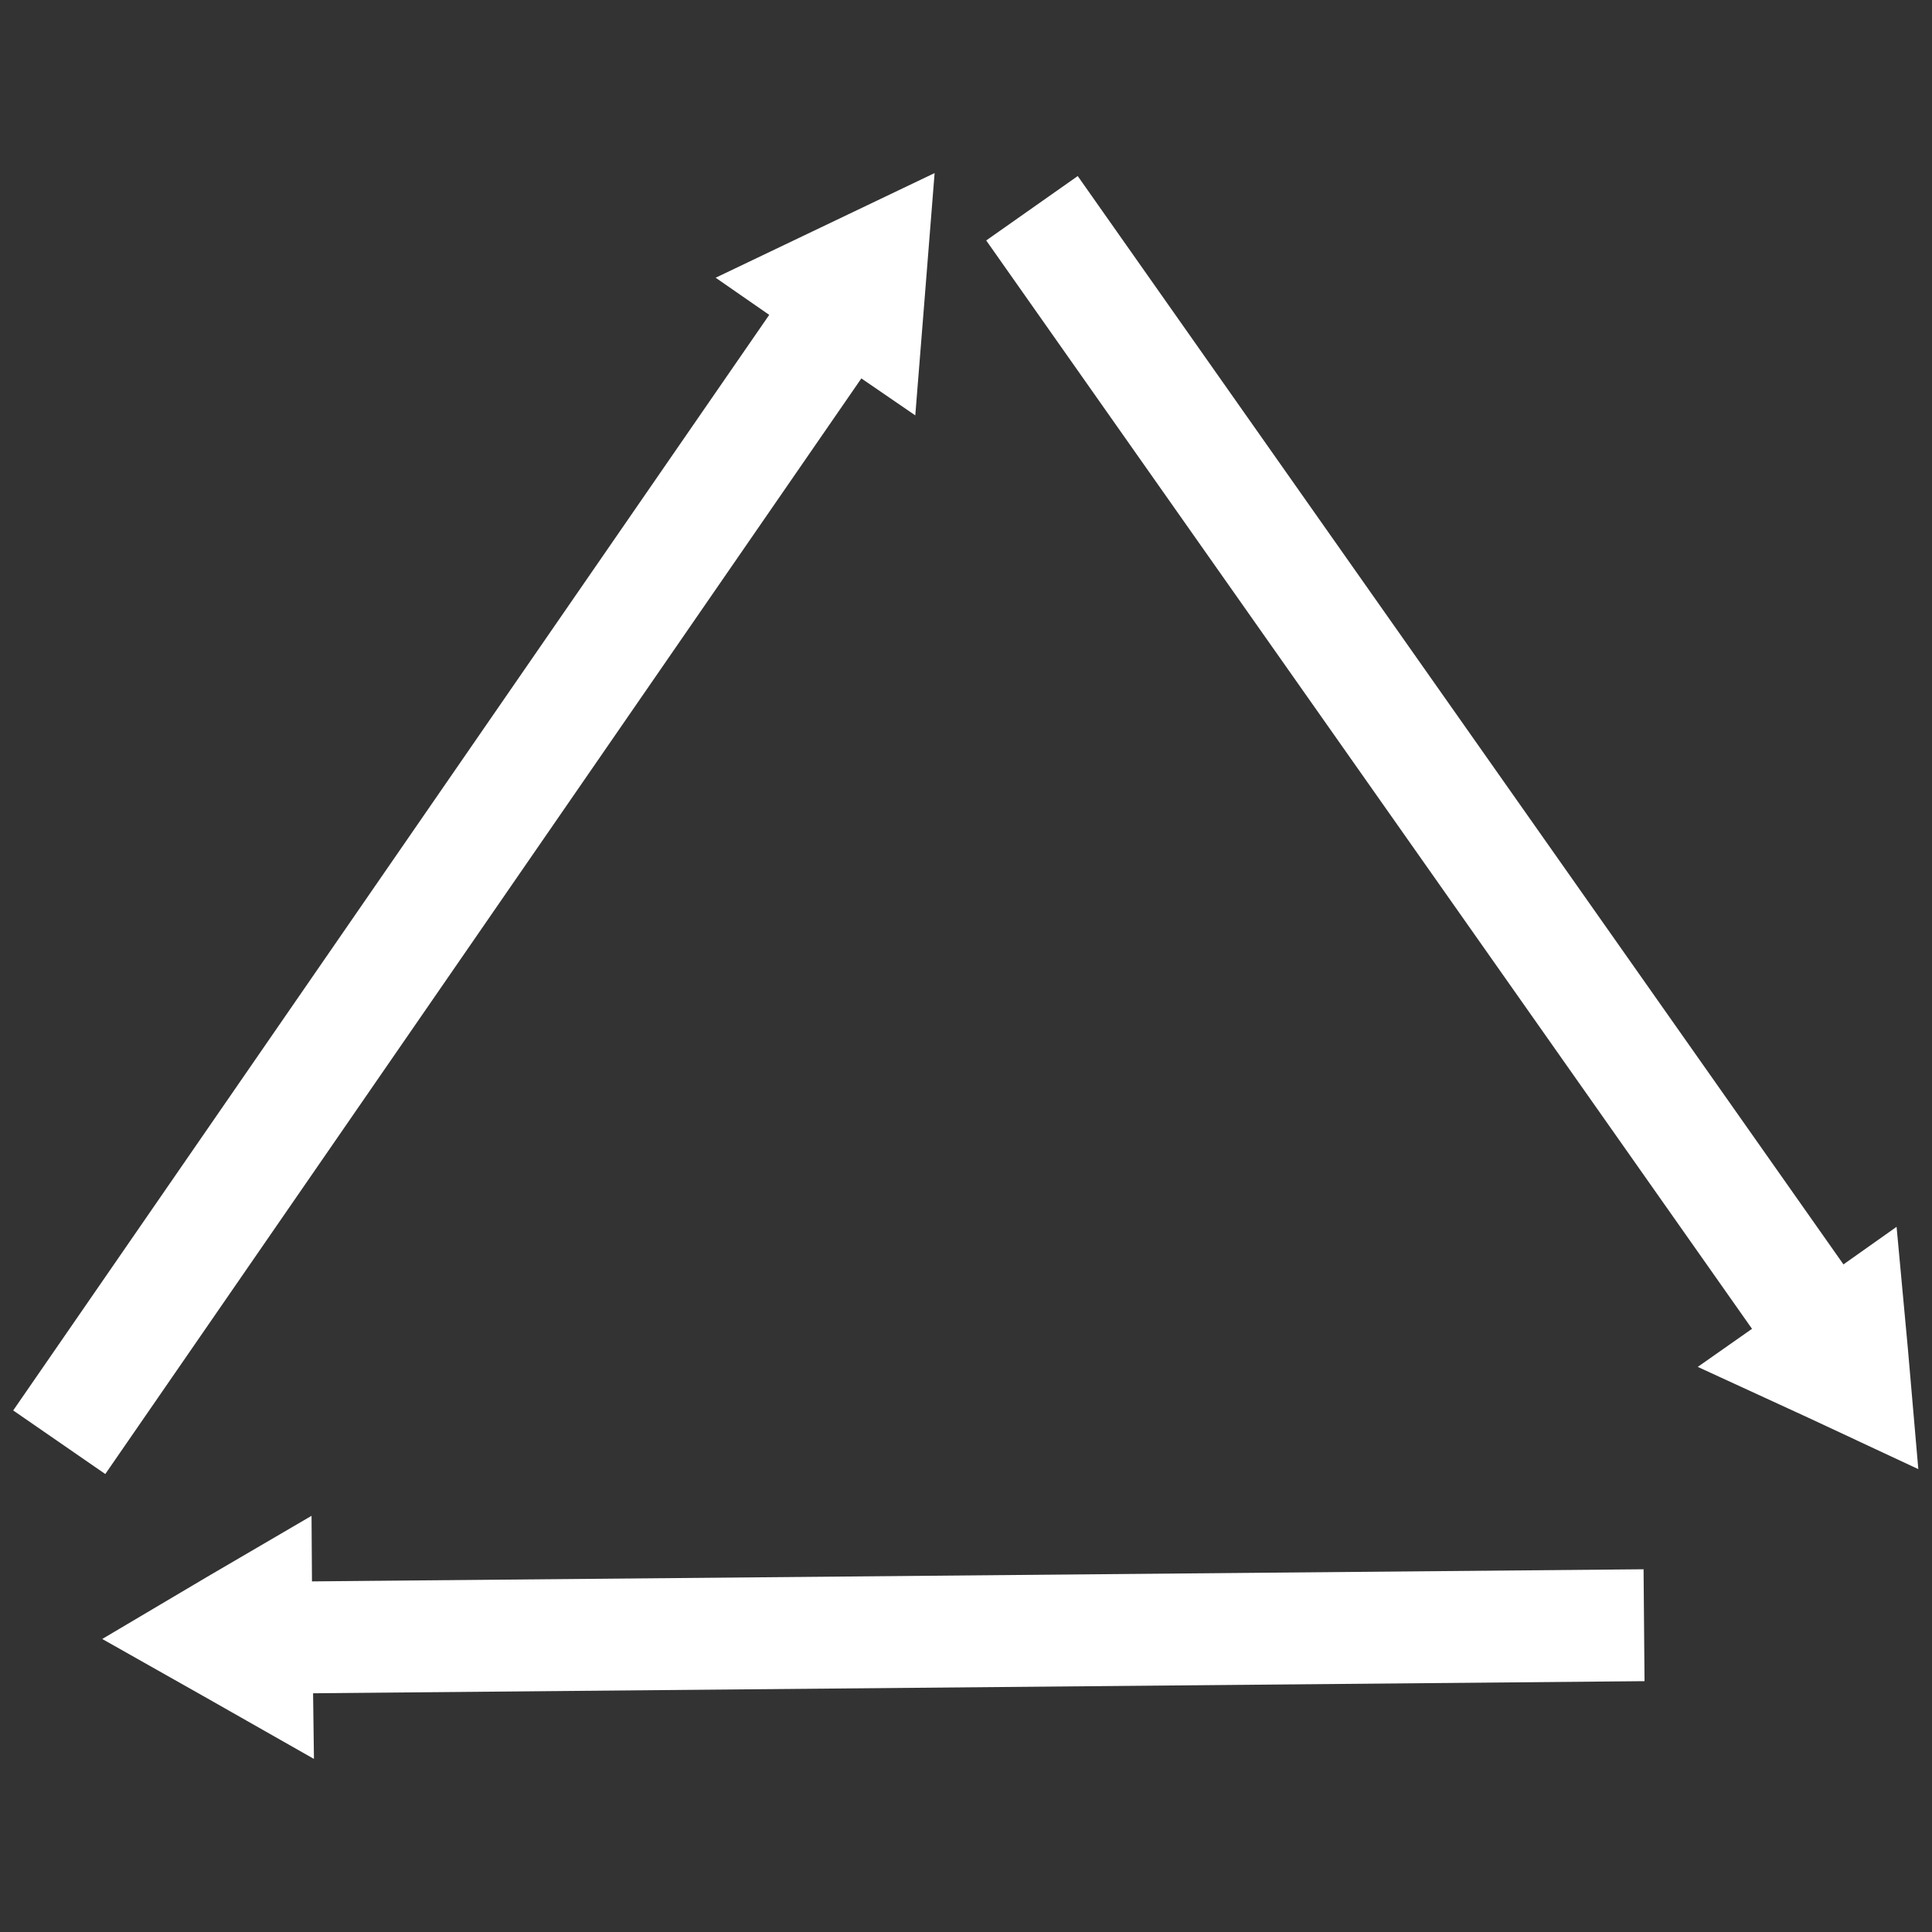
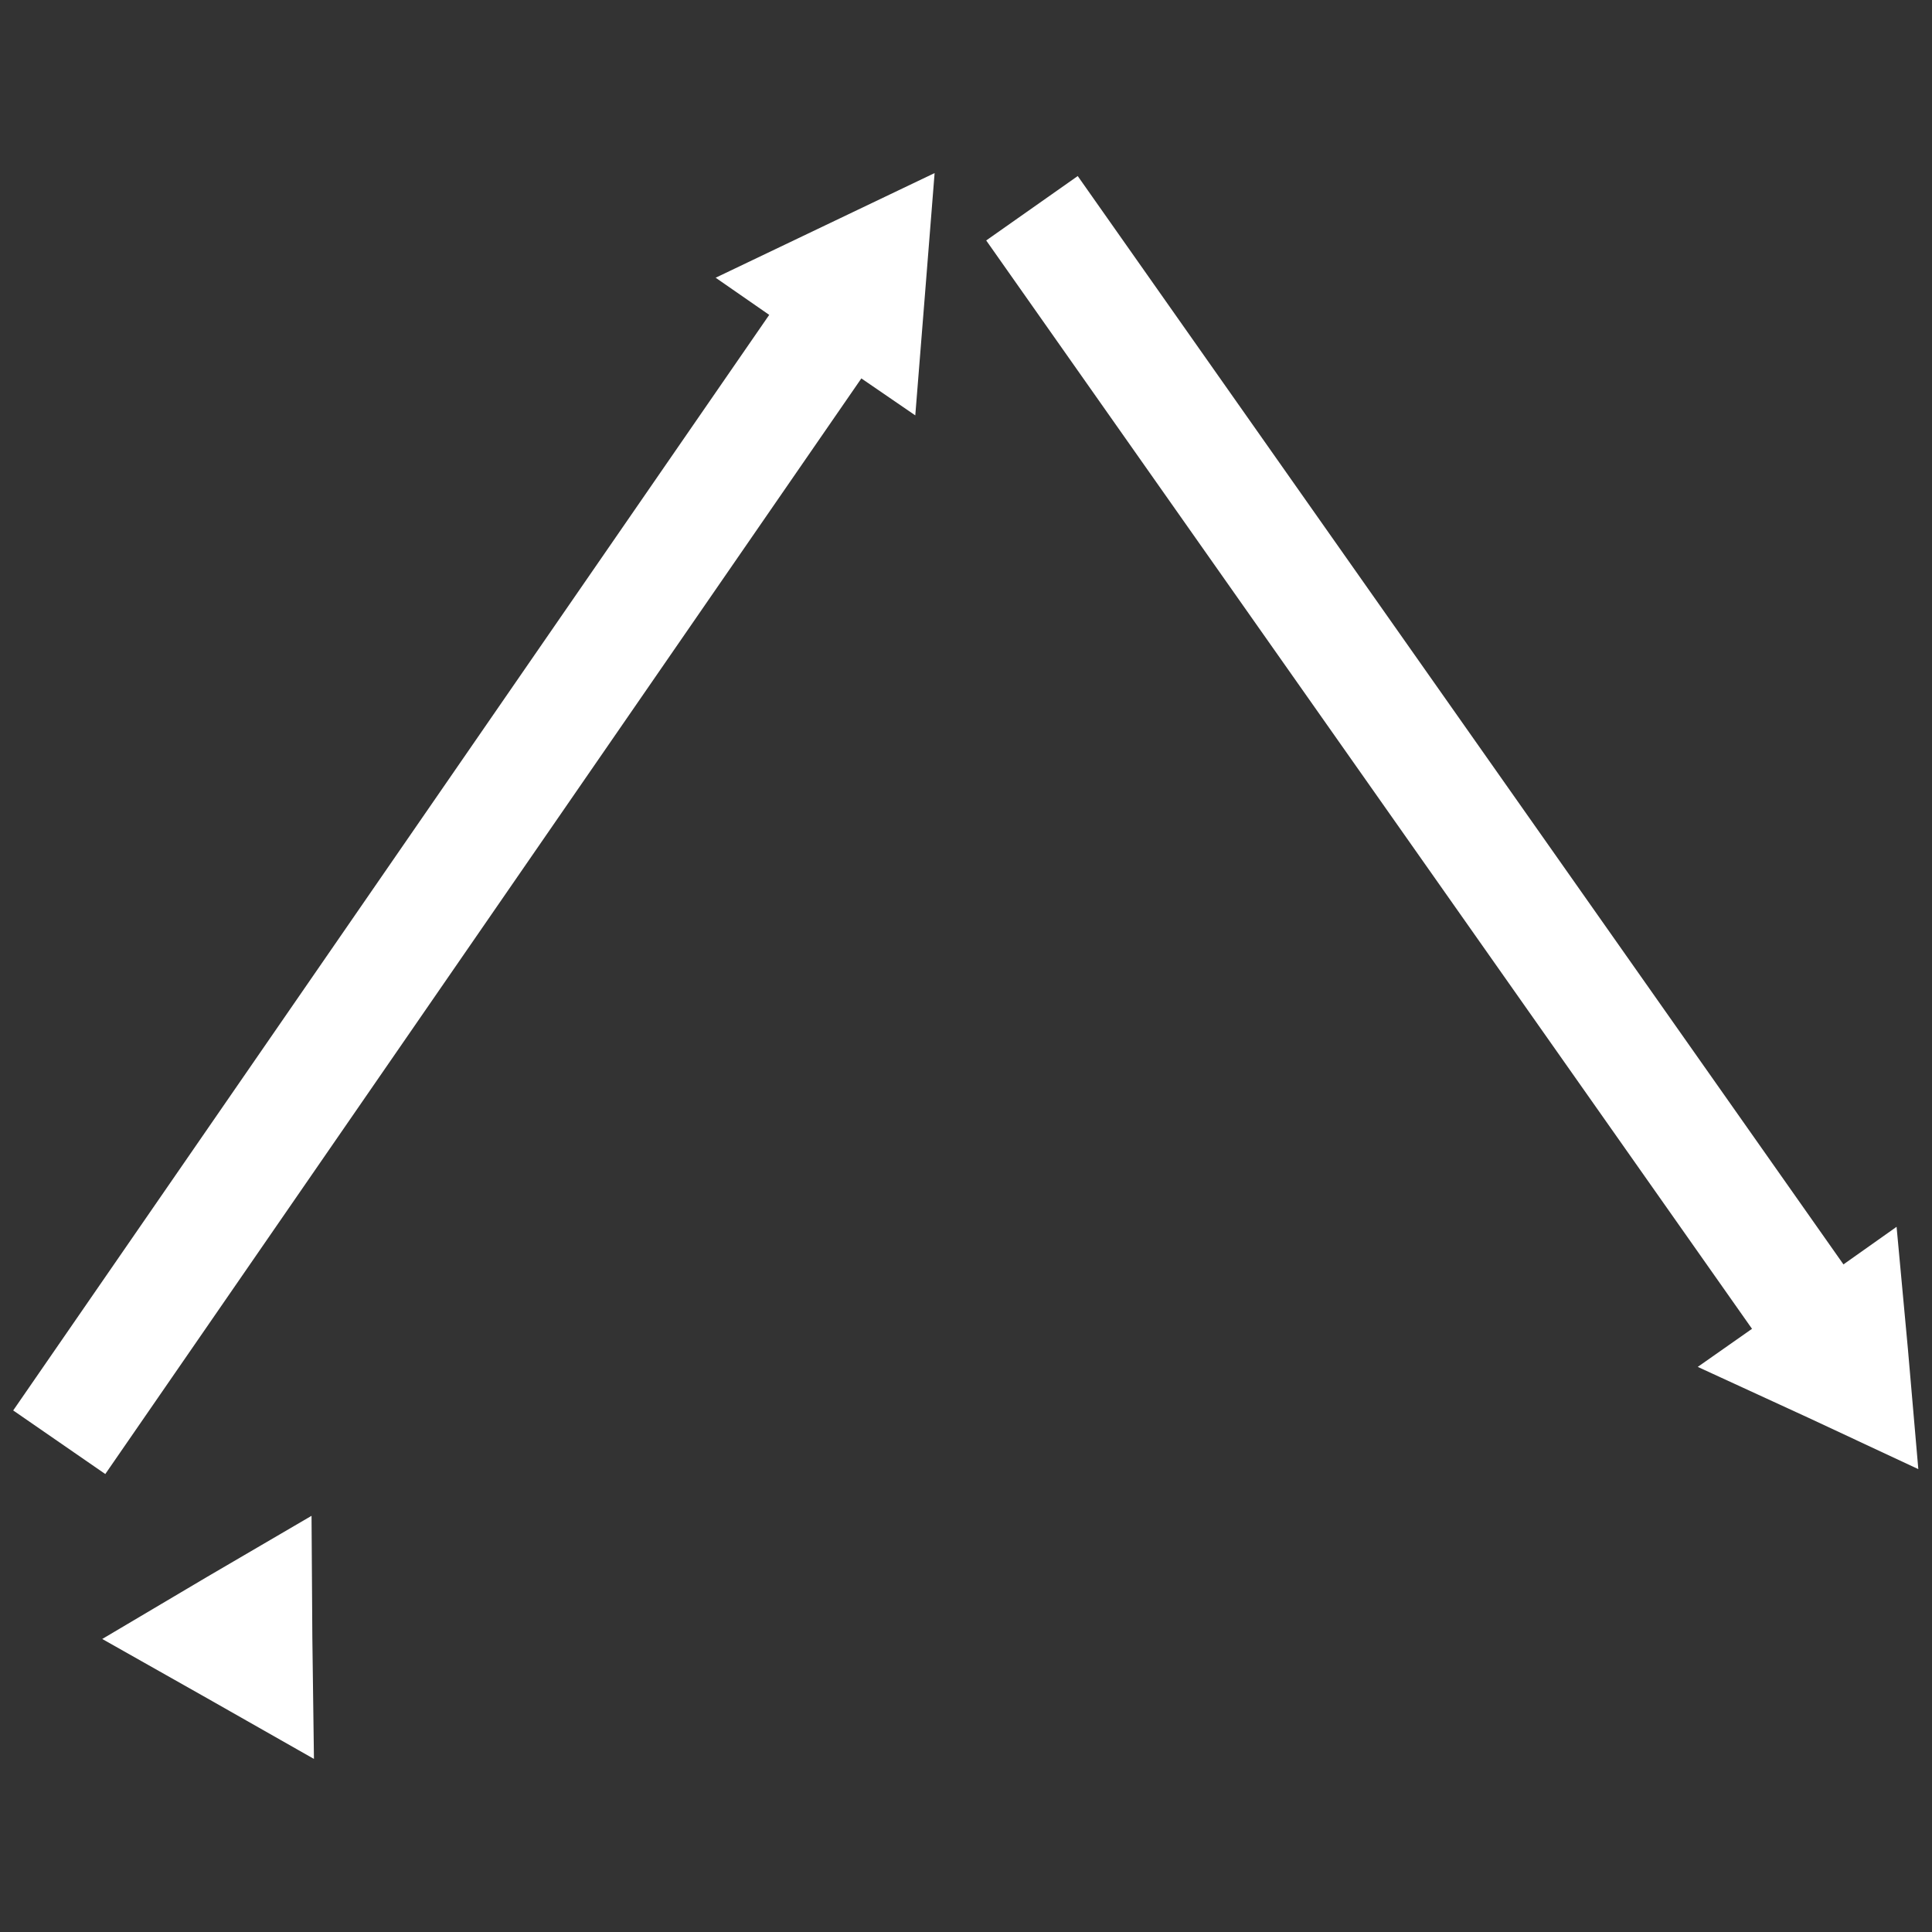
<svg xmlns="http://www.w3.org/2000/svg" width="24" height="24" viewBox="0 0 24 24" fill="none">
  <rect x="0" y="0" width="24" height="24" fill="#333333" stroke="none" />
  <path d="M1.308 18.311L11.372 3.727L10.228 2.937L0.164 17.521L1.308 18.311Z" fill="white" />
  <path d="M10.13 4.31L8.89 3.45L10.25 2.8L11.61 2.15L11.49 3.66L11.37 5.16L10.13 4.31Z" fill="white" />
  <path d="M12.251 2.987L22.448 17.479L23.584 16.679L13.388 2.187L12.251 2.987Z" fill="white" />
  <path d="M22.33 16.11L23.56 15.24L23.7 16.75L23.83 18.25L22.46 17.61L21.09 16.98L22.33 16.11Z" fill="white" />
-   <path d="M20.417 19.494L2.697 19.655L2.71 21.045L20.429 20.884L20.417 19.494Z" fill="white" />
  <path d="M3.88 20.34L3.9 21.85L2.58 21.1L1.27 20.36L2.57 19.59L3.87 18.83L3.88 20.34Z" fill="white" />
</svg>